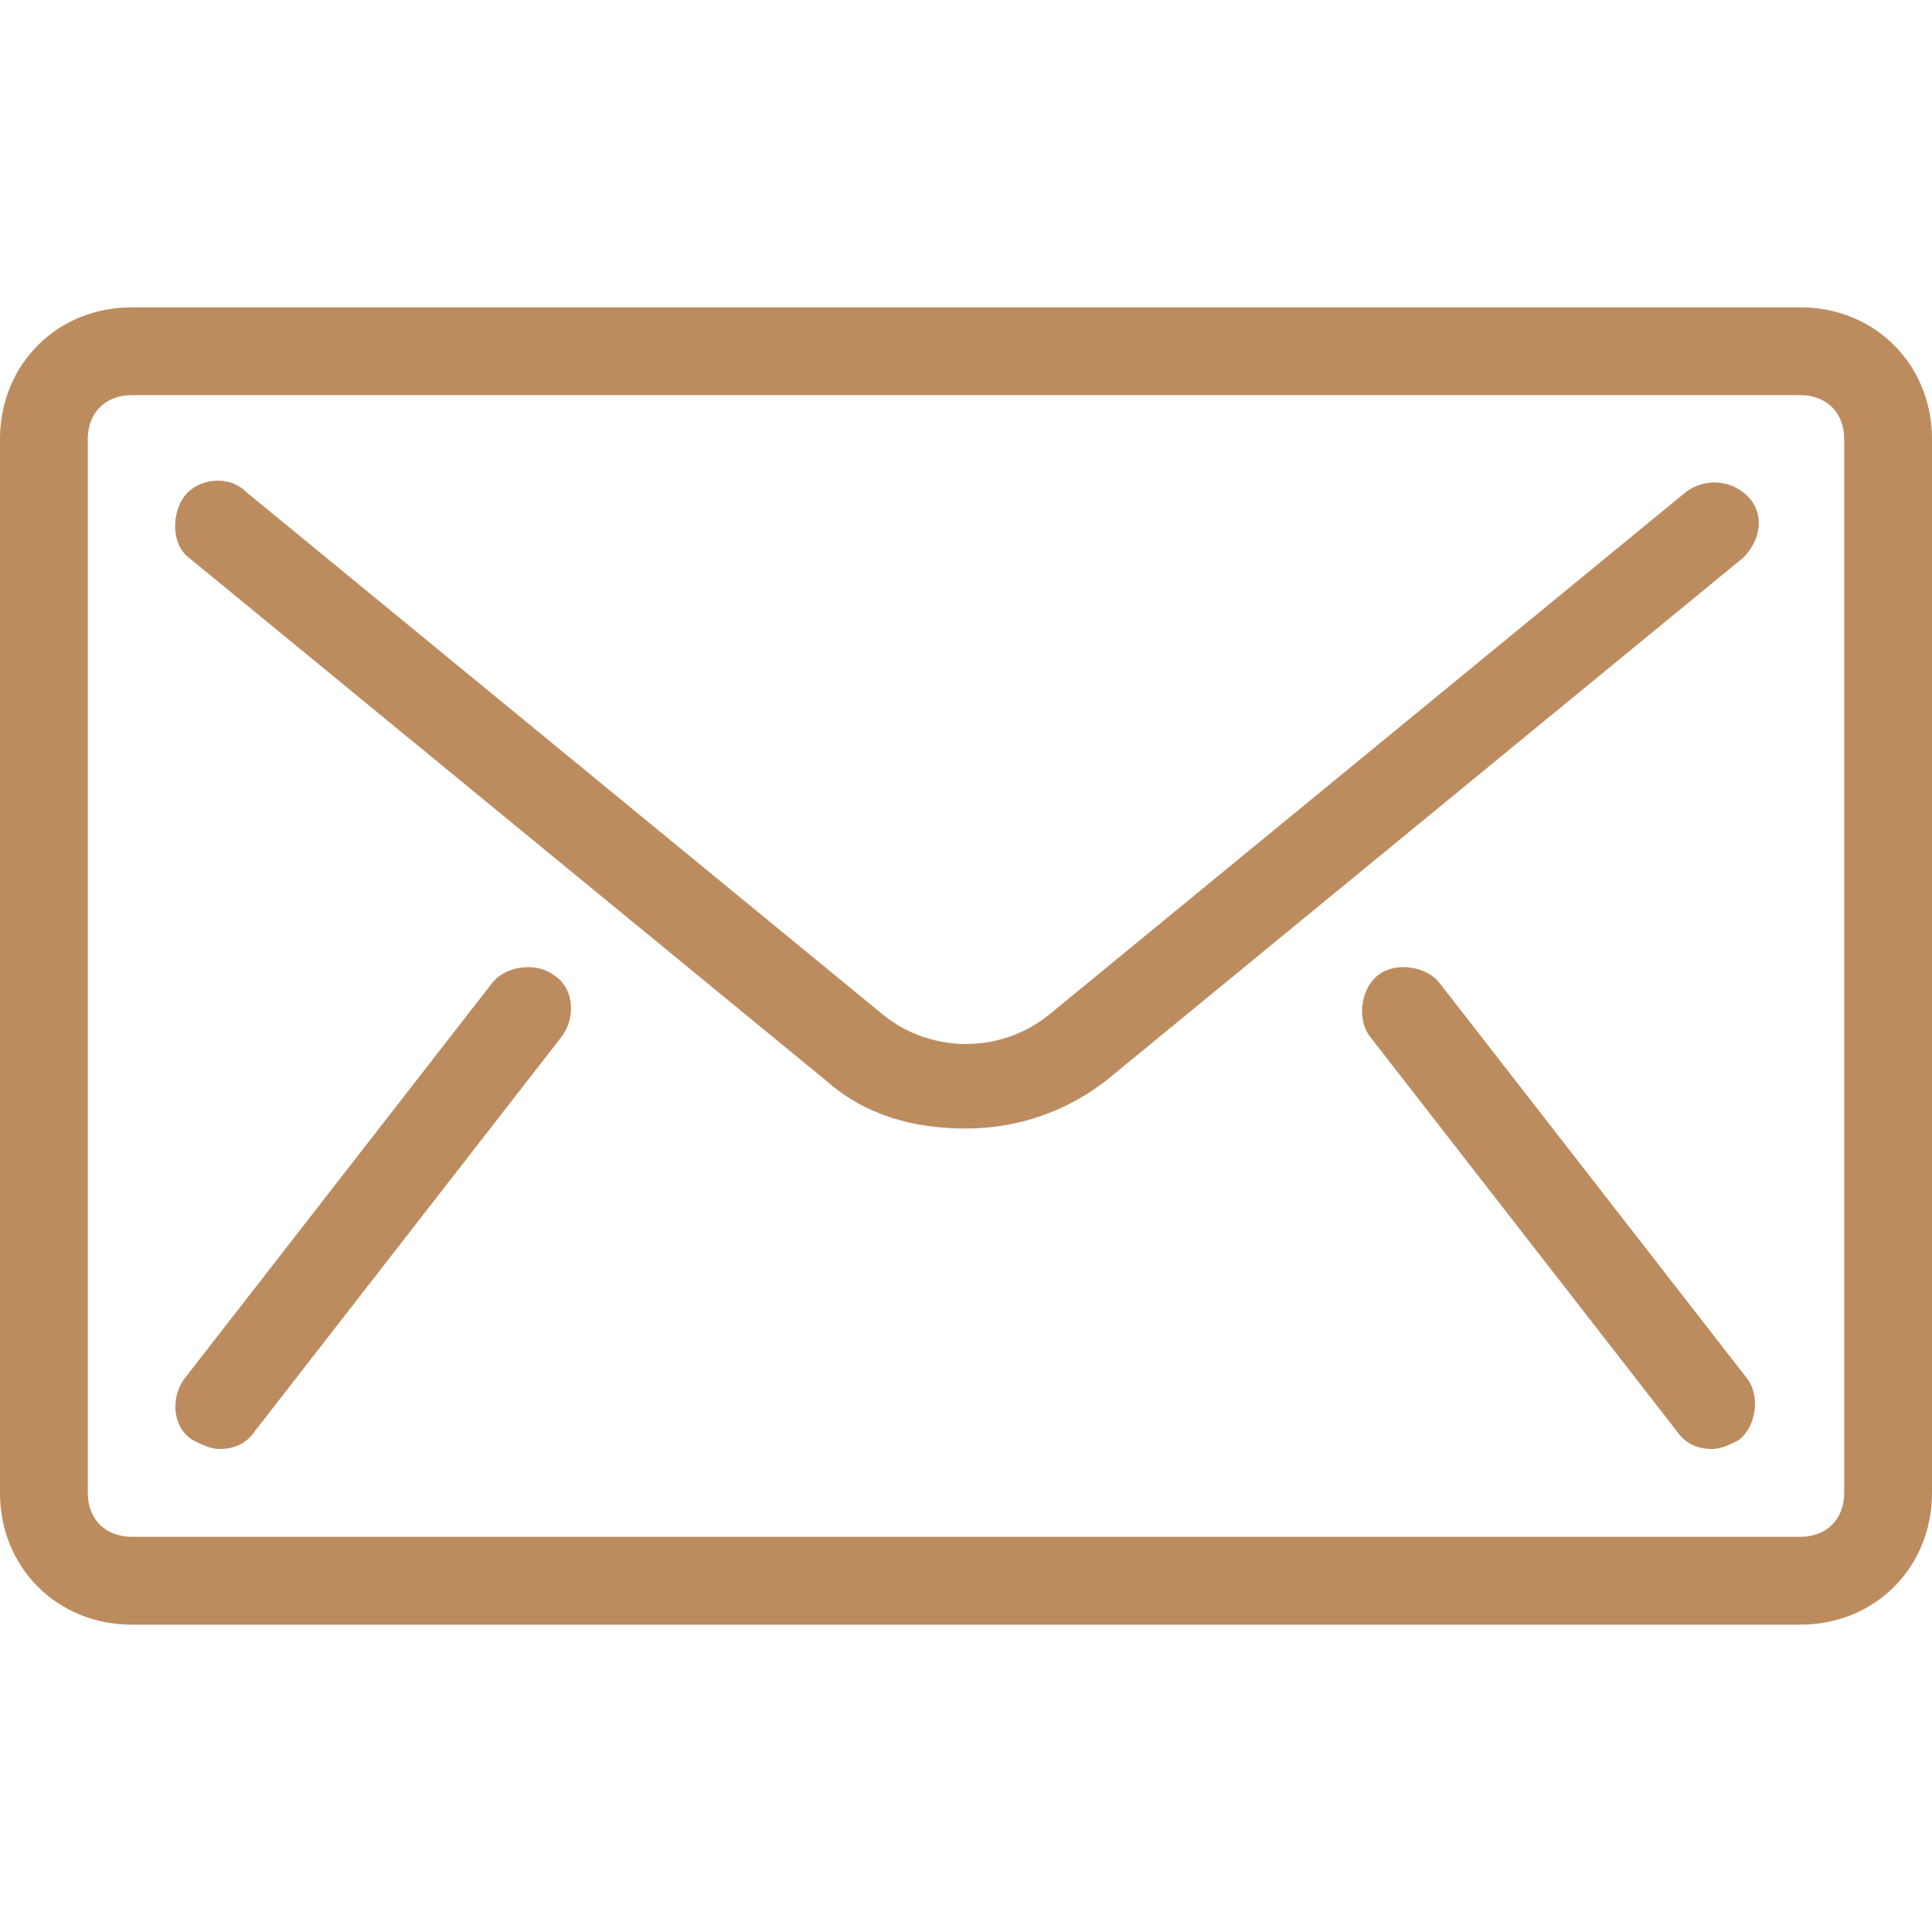
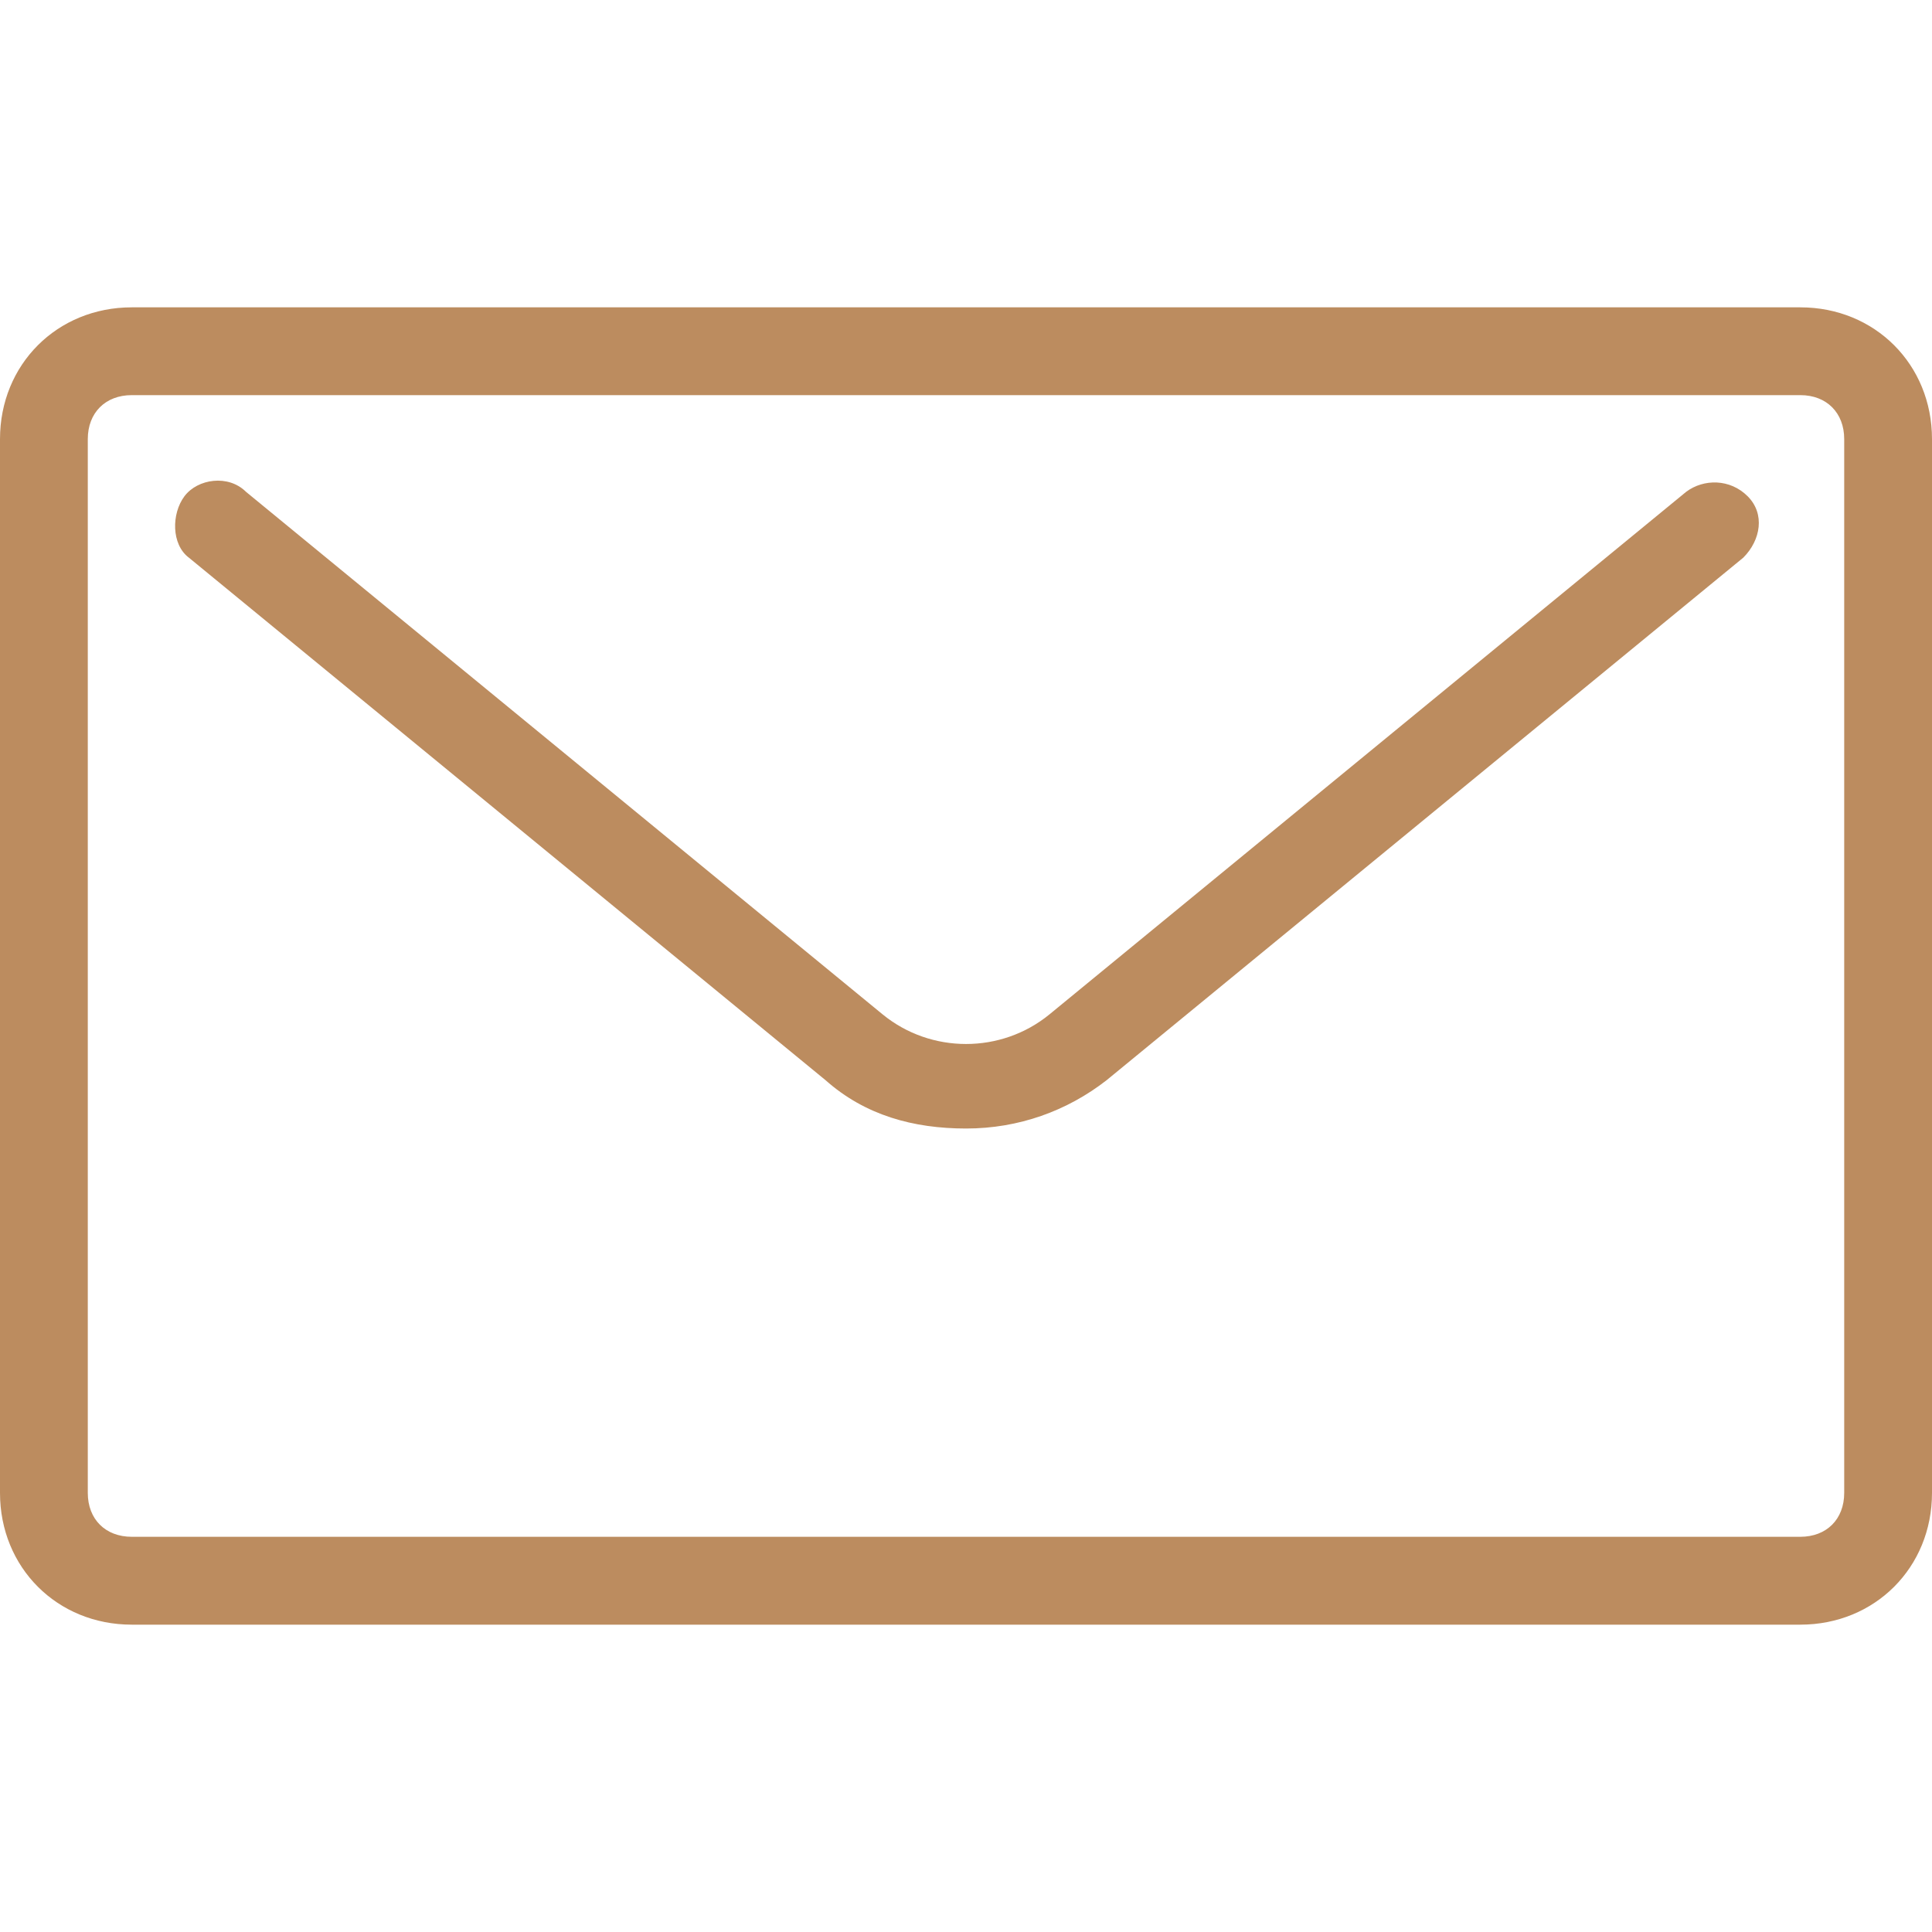
<svg xmlns="http://www.w3.org/2000/svg" width="25" height="25" viewBox="0 0 25 25" fill="none">
  <path d="M23.296 3.977H1.705C0.739 3.977 0 4.716 0 5.682V19.318C0 20.284 0.739 21.023 1.705 21.023H23.296C24.261 21.023 25 20.284 25 19.318V5.682C25 4.716 24.261 3.977 23.296 3.977ZM23.864 19.318C23.864 19.659 23.636 19.886 23.296 19.886H1.705C1.364 19.886 1.136 19.659 1.136 19.318V5.682C1.136 5.341 1.364 5.113 1.705 5.113H23.296C23.636 5.113 23.864 5.341 23.864 5.682V19.318Z" fill="#BC8C5F" />
-   <path d="M7.159 12.614C6.931 12.443 6.534 12.5 6.363 12.727L2.386 17.841C2.215 18.068 2.215 18.466 2.499 18.637C2.613 18.693 2.727 18.75 2.84 18.75C3.011 18.75 3.181 18.693 3.295 18.523L7.272 13.409C7.443 13.182 7.443 12.784 7.159 12.614Z" fill="#BC8C5F" />
-   <path d="M22.61 17.841L18.633 12.727C18.463 12.5 18.065 12.443 17.838 12.614C17.61 12.784 17.554 13.182 17.724 13.409L21.701 18.523C21.815 18.693 21.985 18.75 22.156 18.75C22.27 18.75 22.383 18.693 22.497 18.637C22.724 18.466 22.781 18.068 22.61 17.841Z" fill="#BC8C5F" />
  <path d="M22.614 6.421C22.387 6.194 22.046 6.194 21.819 6.364L13.58 13.126C12.955 13.637 12.046 13.637 11.421 13.126L3.183 6.364C2.955 6.137 2.558 6.194 2.387 6.421C2.217 6.648 2.217 7.046 2.444 7.216L10.683 13.978C11.194 14.432 11.819 14.603 12.501 14.603C13.182 14.603 13.808 14.376 14.319 13.978L22.558 7.216C22.785 6.989 22.842 6.648 22.614 6.421Z" fill="#BC8C5F" />
</svg>